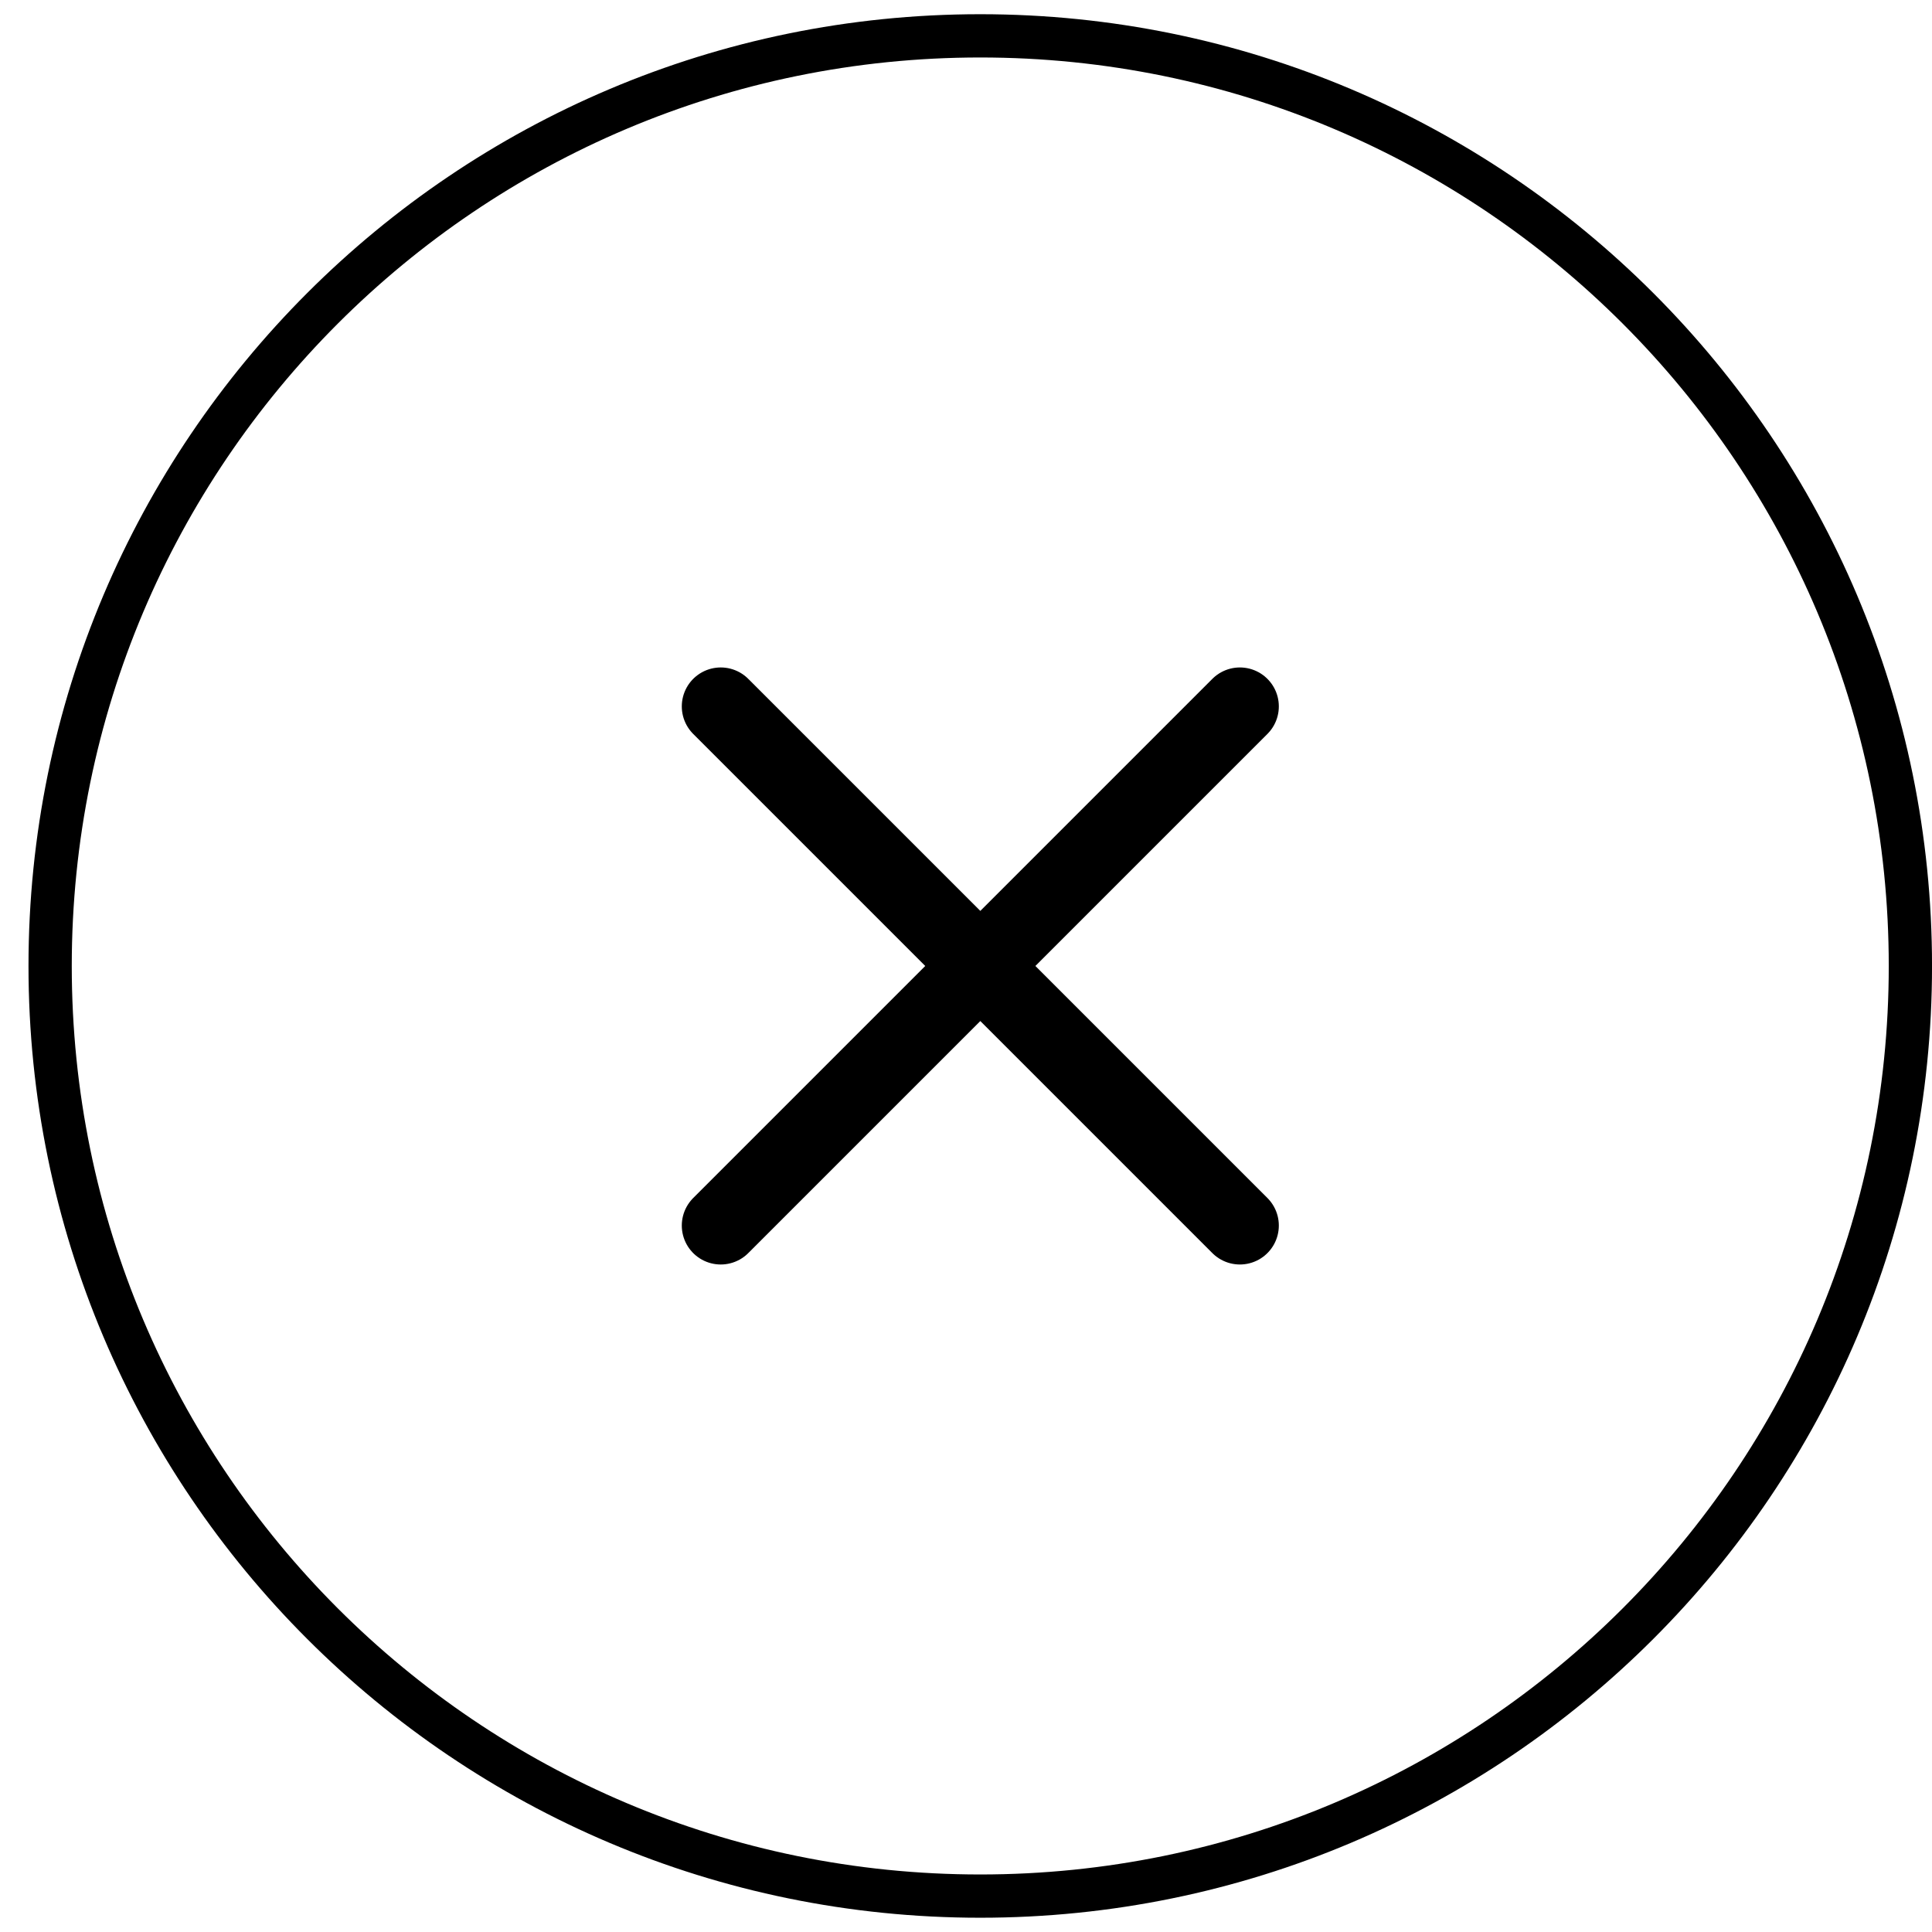
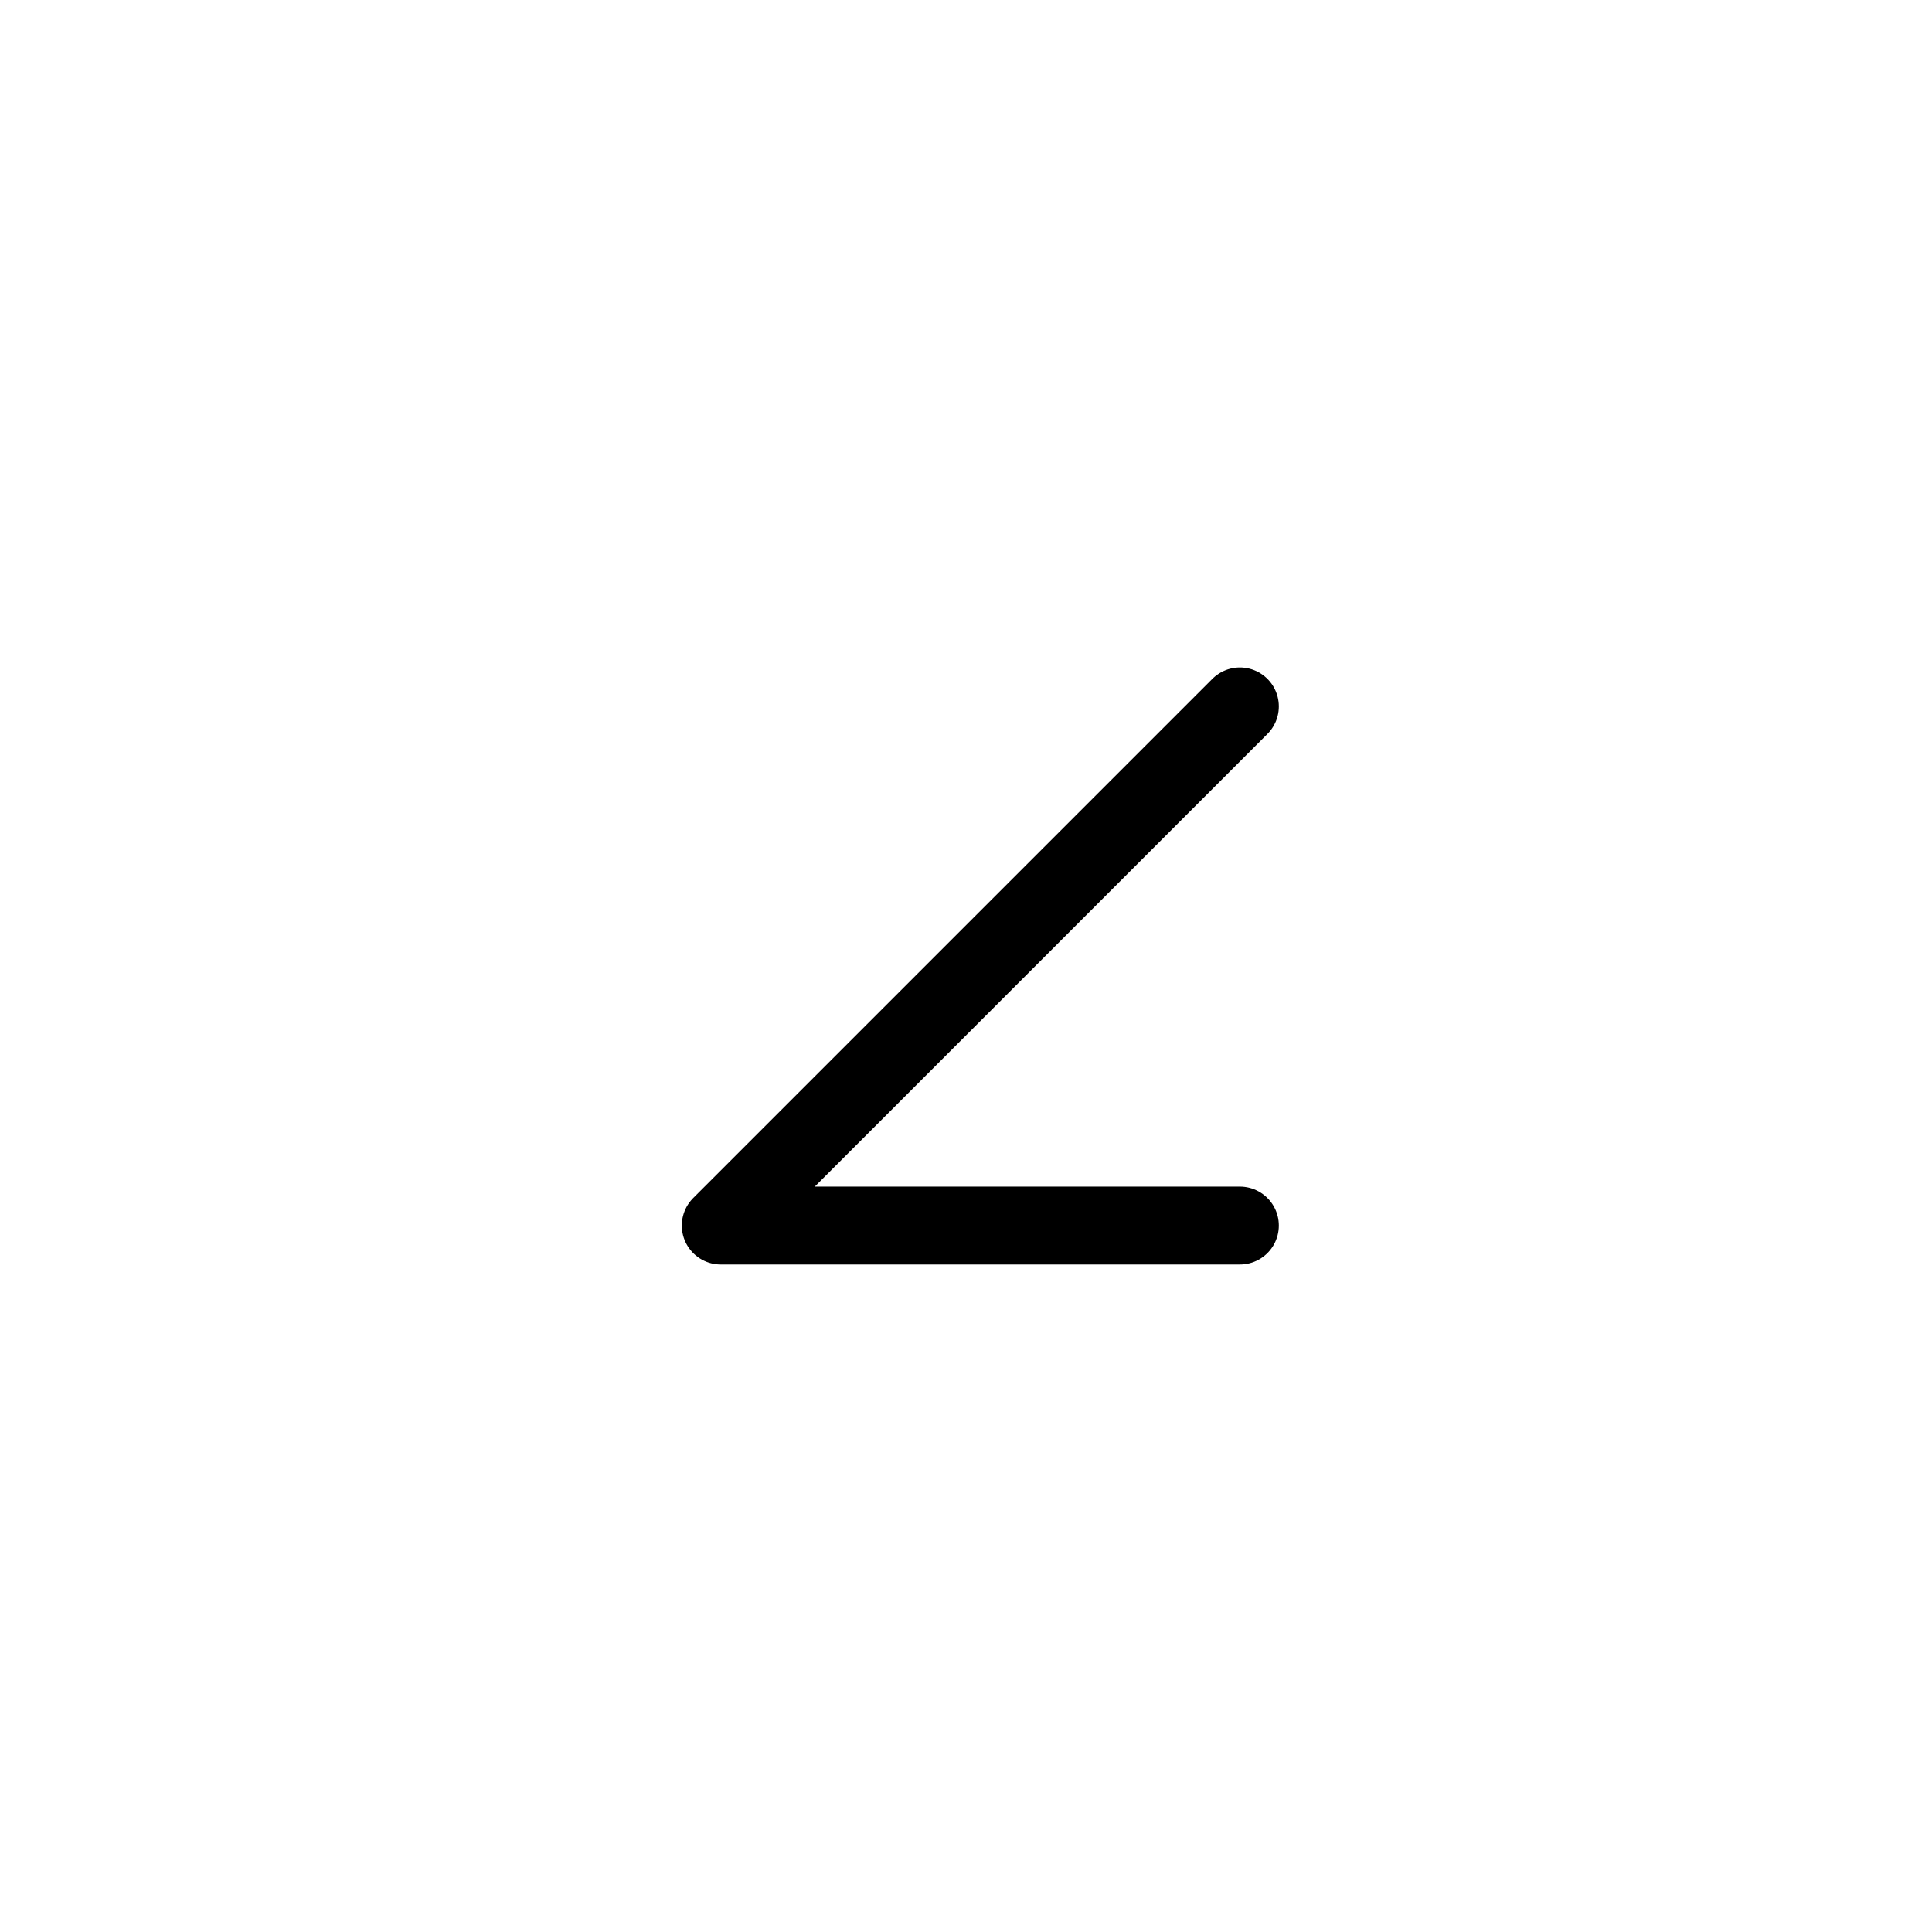
<svg xmlns="http://www.w3.org/2000/svg" width="38" height="38" viewBox="0 0 38 38" fill="none">
-   <path d="M0.986 19C0.986 8.896 9.176 0.705 19.28 0.705C29.384 0.705 37.575 8.896 37.575 19C37.575 29.104 29.384 37.294 19.28 37.294C9.176 37.294 0.986 29.104 0.986 19Z" stroke="black" stroke-width="0.851" />
-   <path d="M24.387 13.894L14.176 24.105M14.176 13.894L24.387 24.105" stroke="black" stroke-width="1.532" stroke-linecap="round" stroke-linejoin="round" />
+   <path d="M24.387 13.894L14.176 24.105L24.387 24.105" stroke="black" stroke-width="1.532" stroke-linecap="round" stroke-linejoin="round" />
</svg>